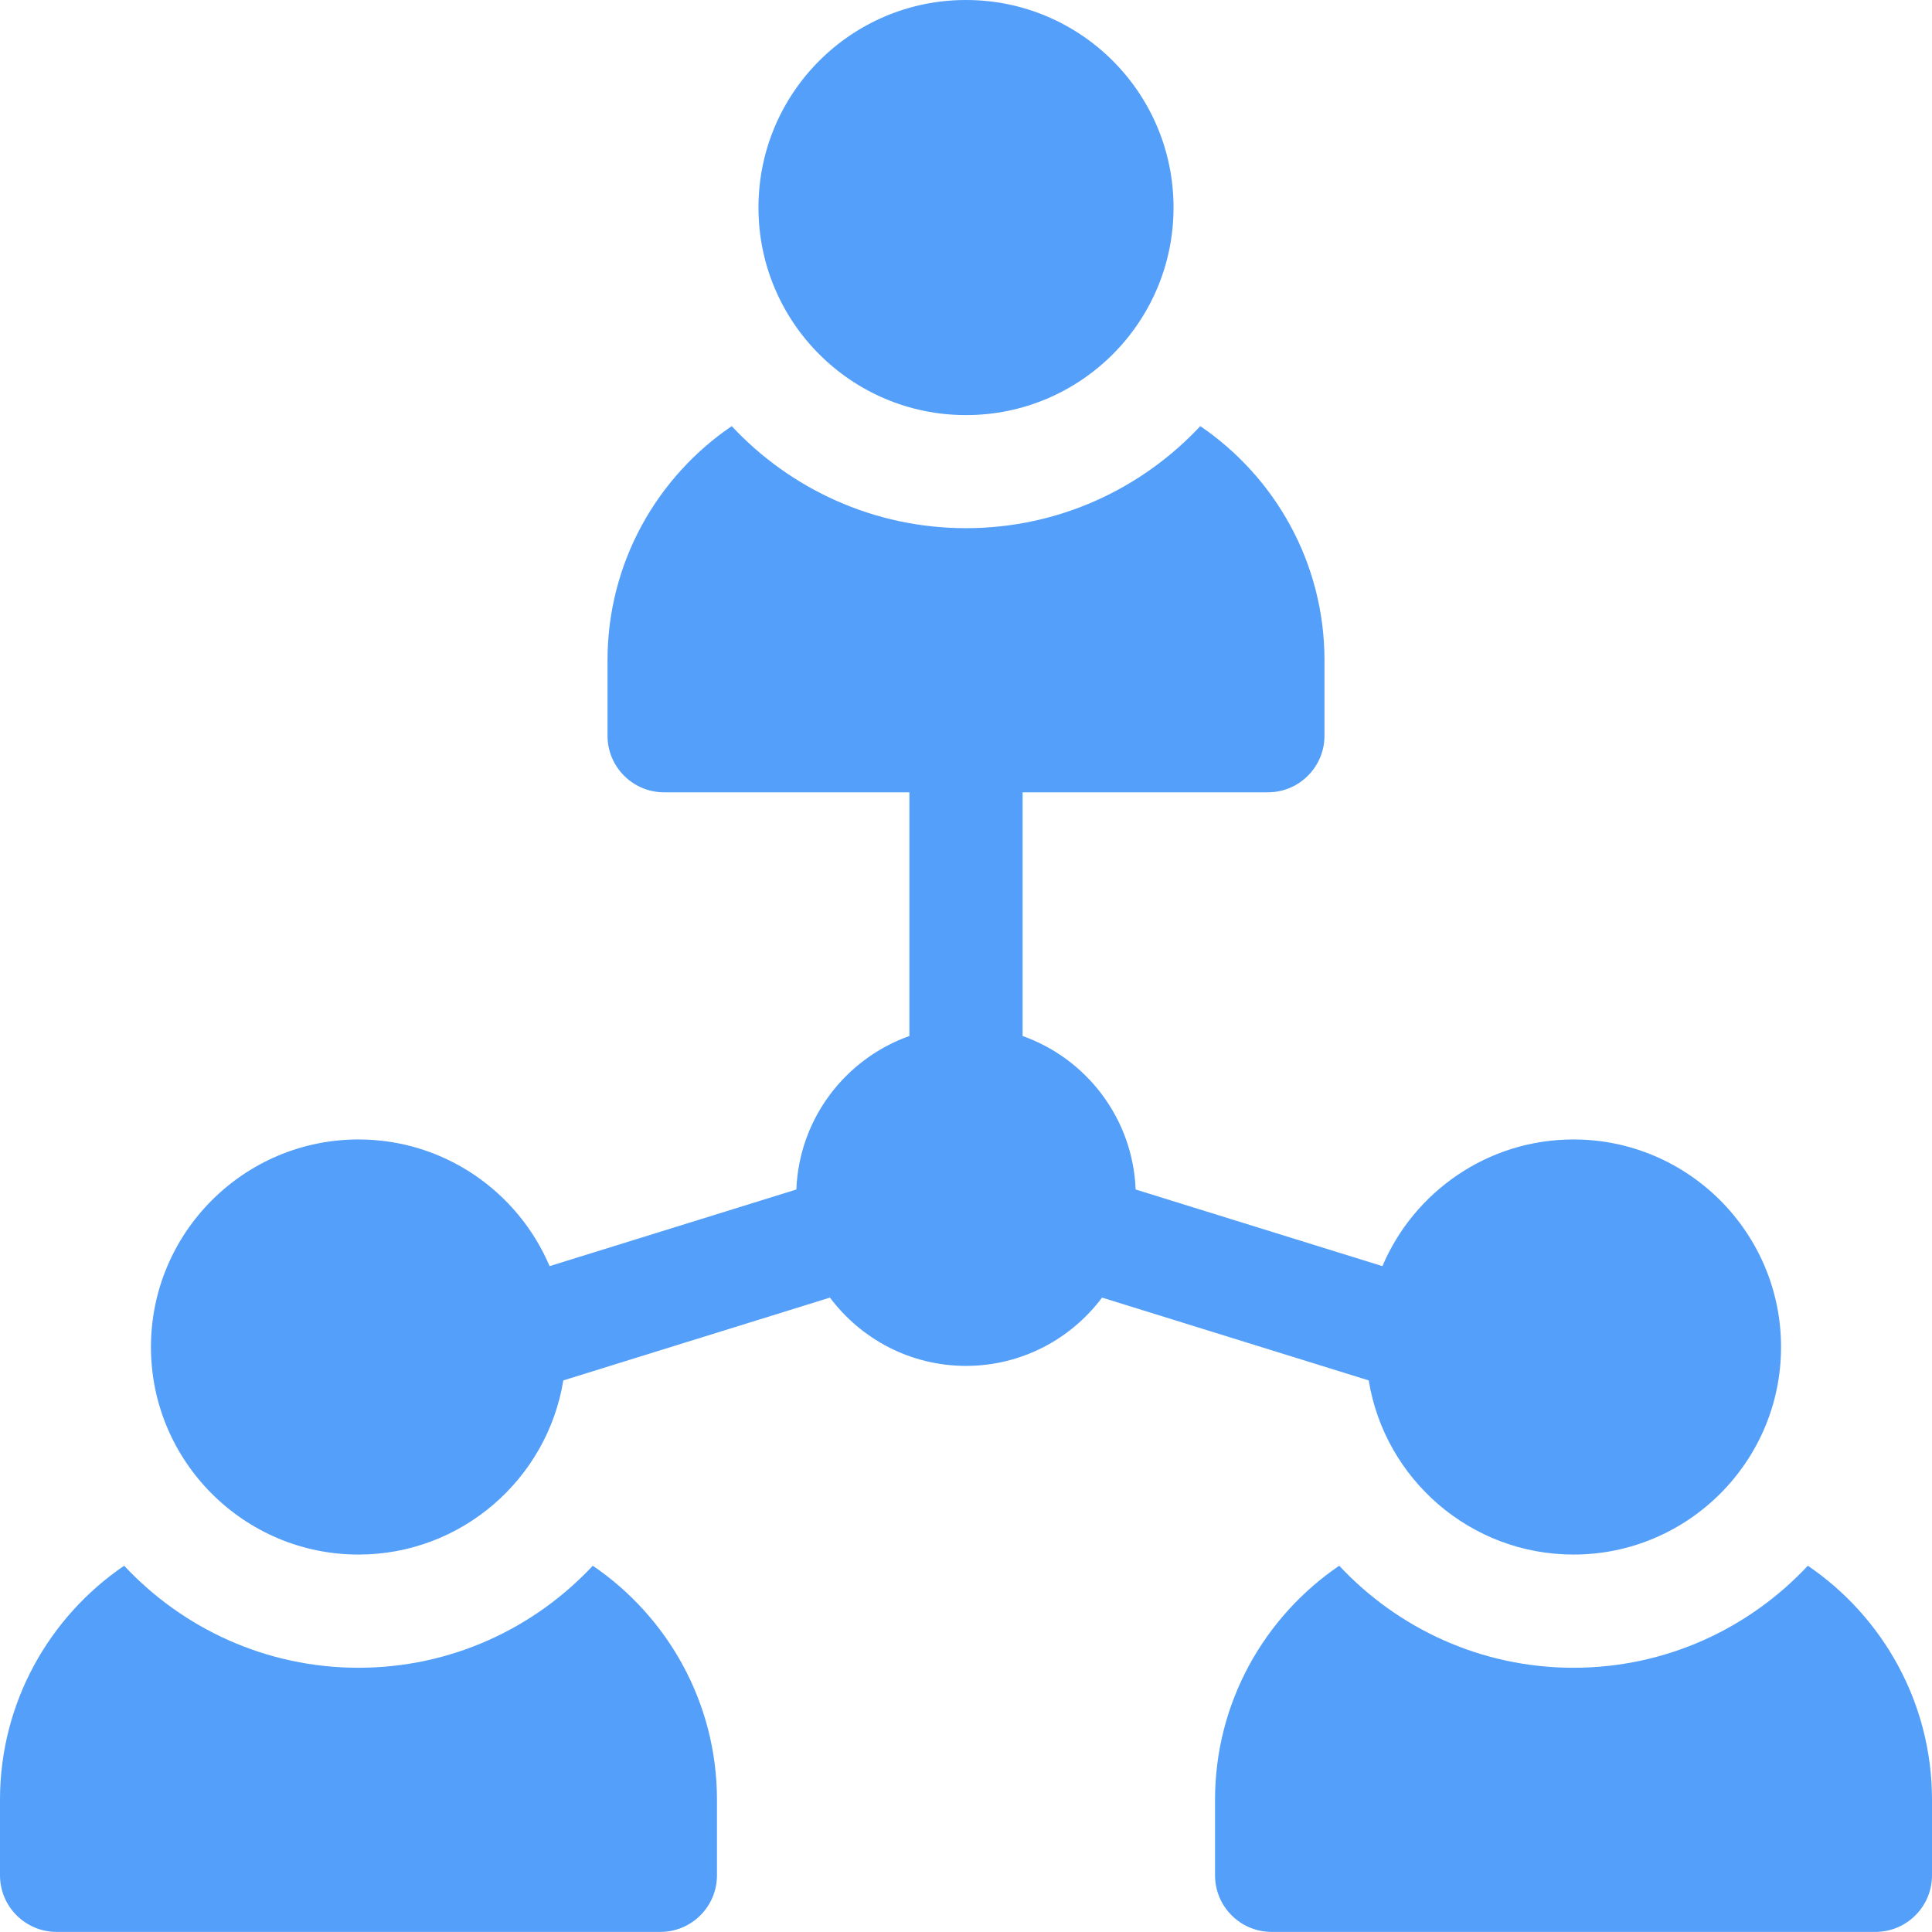
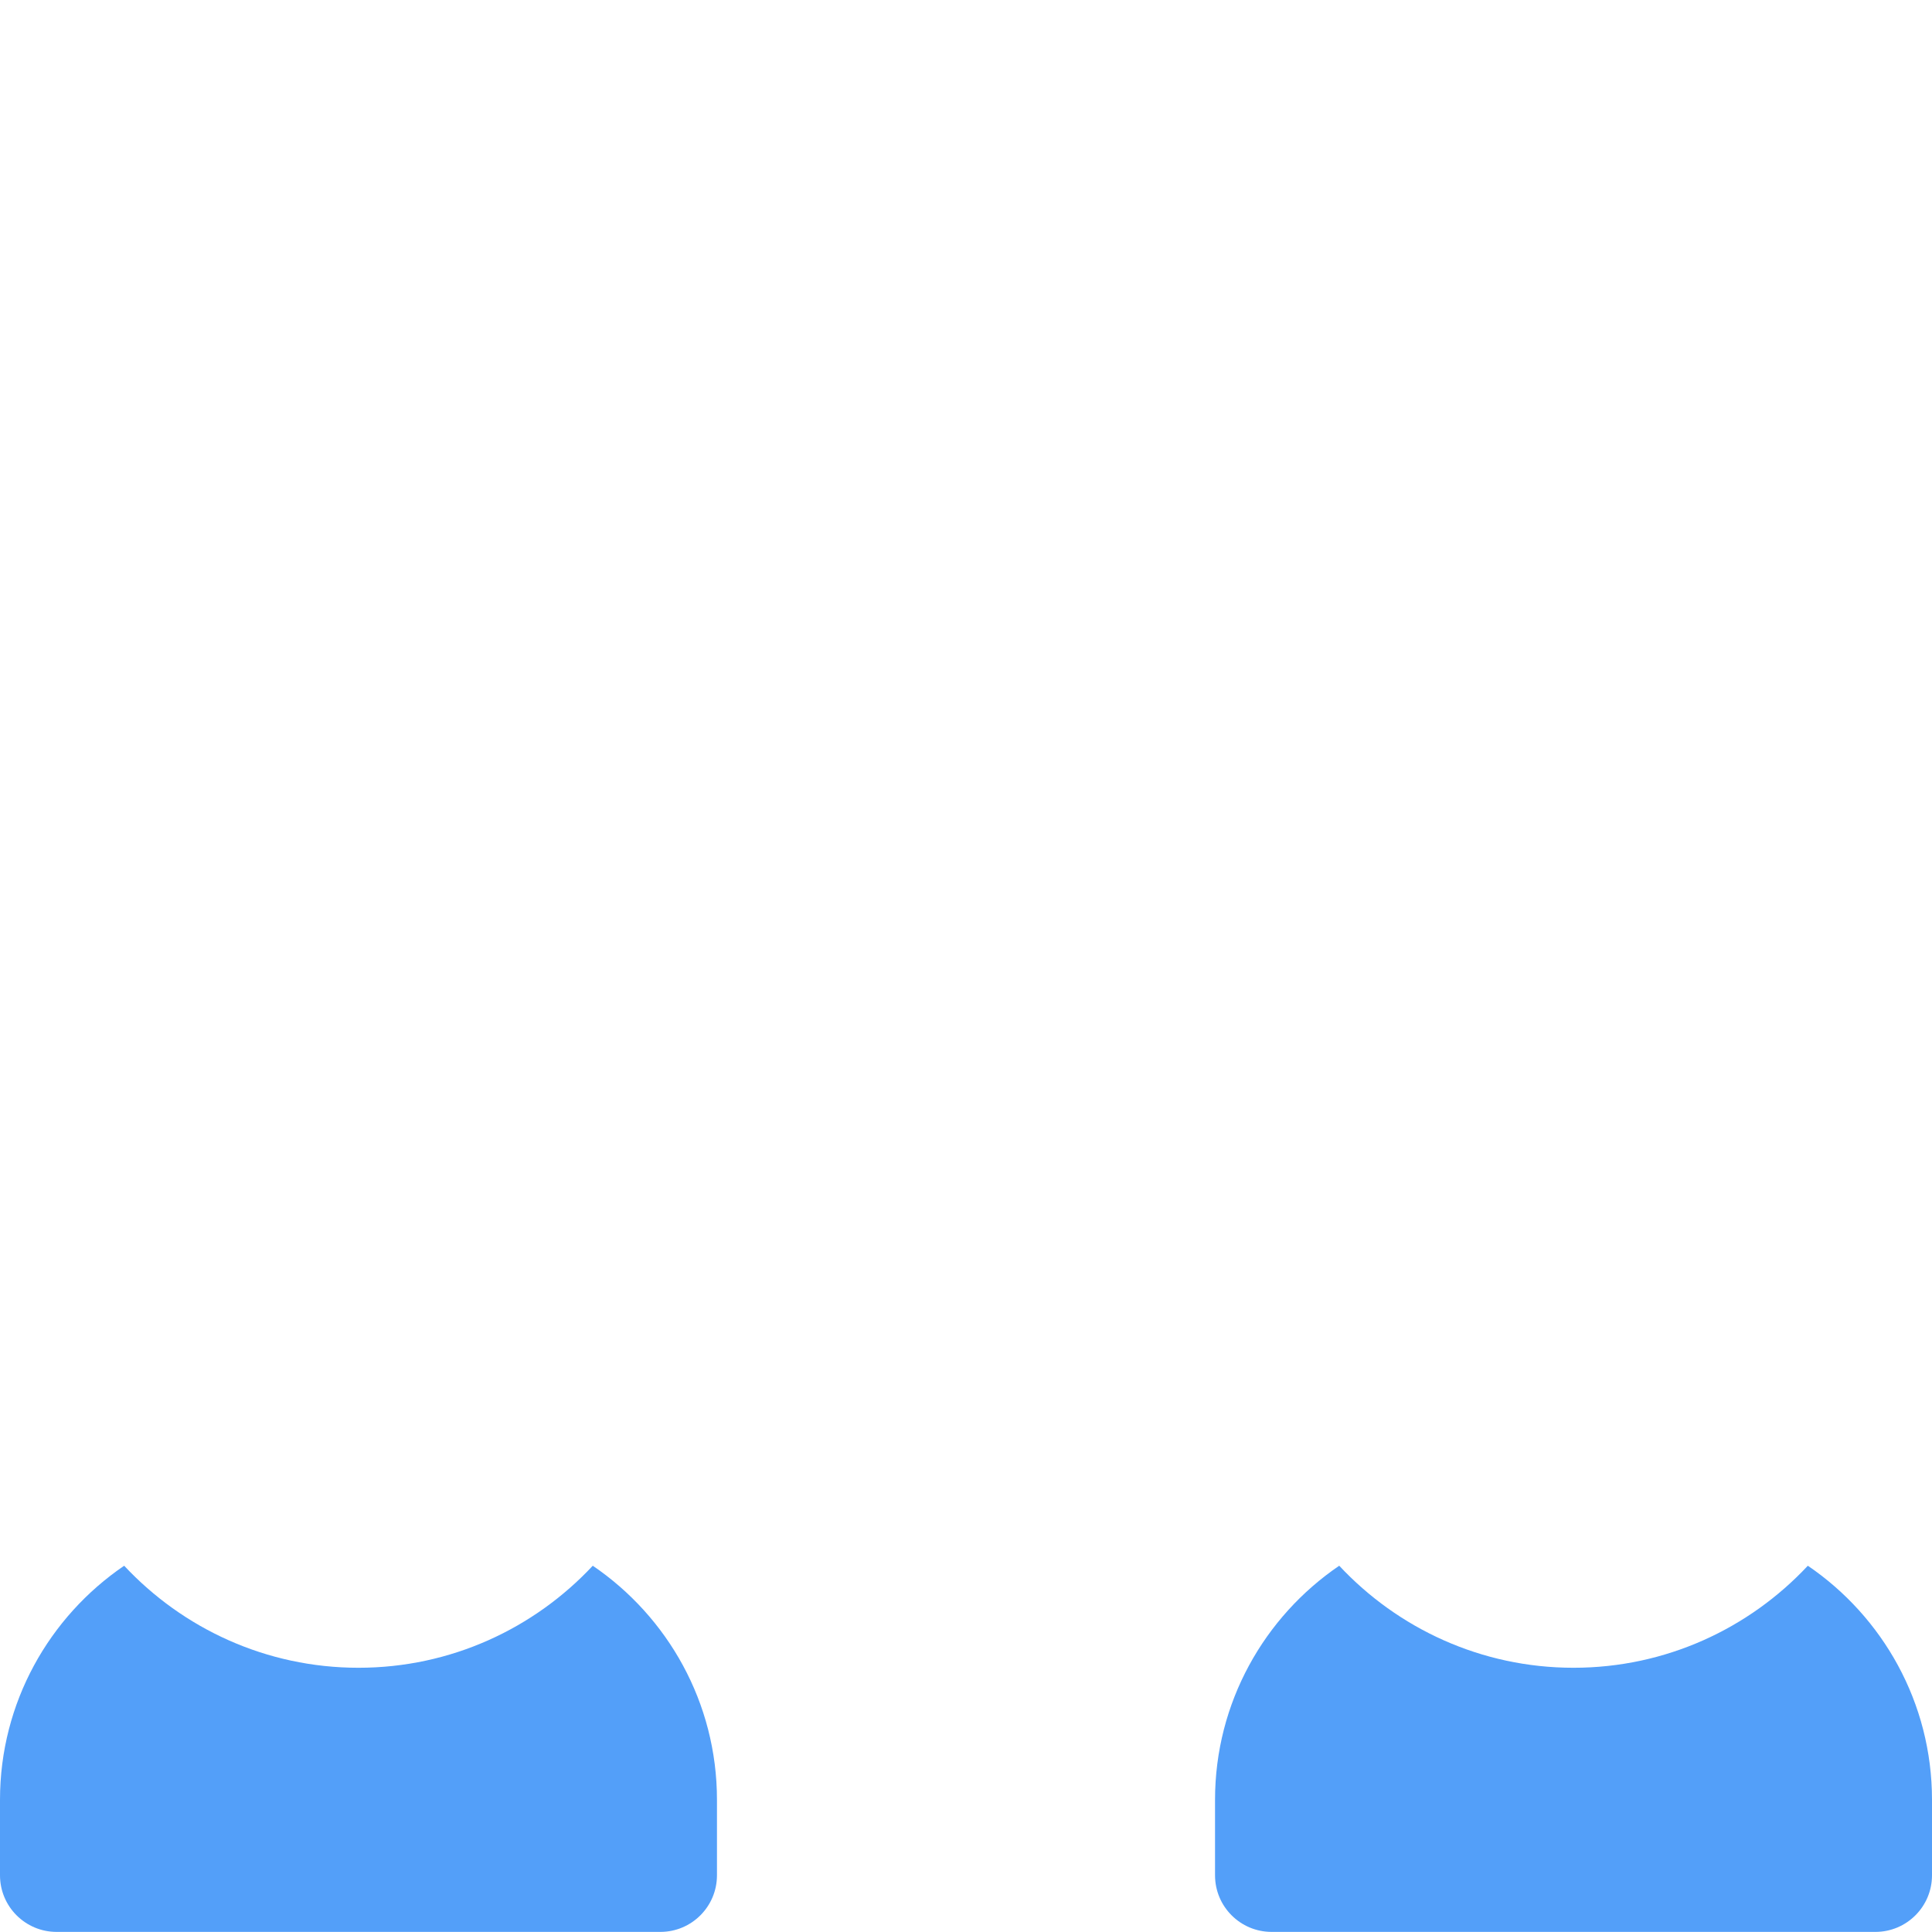
<svg xmlns="http://www.w3.org/2000/svg" width="60" height="60" viewBox="0 0 60 60" fill="none">
  <g clip-path="url(#clip0_377_25505)">
-     <path d="M30 12.891C33.56 12.891 36.445 10.005 36.445 6.445C36.445 2.886 33.56 0 30 0C26.44 0 23.555 2.886 23.555 6.445C23.555 10.005 26.44 12.891 30 12.891Z" fill="#539FF9" />
    <path d="M18.409 48.625C16.59 50.573 14.002 51.794 11.133 51.794C8.264 51.794 5.676 50.573 3.856 48.625C1.531 50.208 0 52.876 0 55.895V58.239C0 59.21 0.787 59.997 1.758 59.997H20.508C21.479 59.997 22.266 59.21 22.266 58.239V55.895C22.266 52.876 20.735 50.208 18.409 48.625Z" fill="#539FF9" />
    <path d="M56.144 48.625C54.324 50.573 51.736 51.794 48.867 51.794C45.998 51.794 43.41 50.573 41.591 48.625C39.265 50.208 37.734 52.876 37.734 55.895V58.239C37.734 59.21 38.521 59.997 39.492 59.997H58.242C59.213 59.997 60 59.21 60 58.239V55.895C60 52.876 58.469 50.208 56.144 48.625Z" fill="#539FF9" />
-     <path d="M42.507 42.87C43.004 45.932 45.666 48.278 48.867 48.278C52.421 48.278 55.312 45.387 55.312 41.833C55.312 38.279 52.421 35.387 48.867 35.387C46.204 35.387 43.913 37.011 42.932 39.321L35.268 36.941C35.184 34.738 33.742 32.878 31.758 32.174V24.606H39.375C40.346 24.606 41.133 23.819 41.133 22.848V20.505C41.133 17.485 39.602 14.817 37.276 13.234C35.457 15.182 32.869 16.403 30 16.403C27.131 16.403 24.543 15.182 22.724 13.234C20.398 14.817 18.867 17.485 18.867 20.505V22.848C18.867 23.819 19.654 24.606 20.625 24.606H28.242V32.174C26.258 32.878 24.816 34.738 24.732 36.941L17.068 39.321C16.087 37.011 13.796 35.387 11.133 35.387C7.579 35.387 4.688 38.279 4.688 41.833C4.688 45.387 7.579 48.278 11.133 48.278C14.334 48.278 16.996 45.932 17.494 42.87L25.775 40.298C26.738 41.584 28.273 42.419 30 42.419C31.727 42.419 33.262 41.584 34.225 40.298L42.507 42.87Z" fill="#539FF9" />
  </g>
  <defs>
    <clipPath id="clip0_377_25505">
      <rect width="60" height="60" fill="white" />
    </clipPath>
  </defs>
</svg>